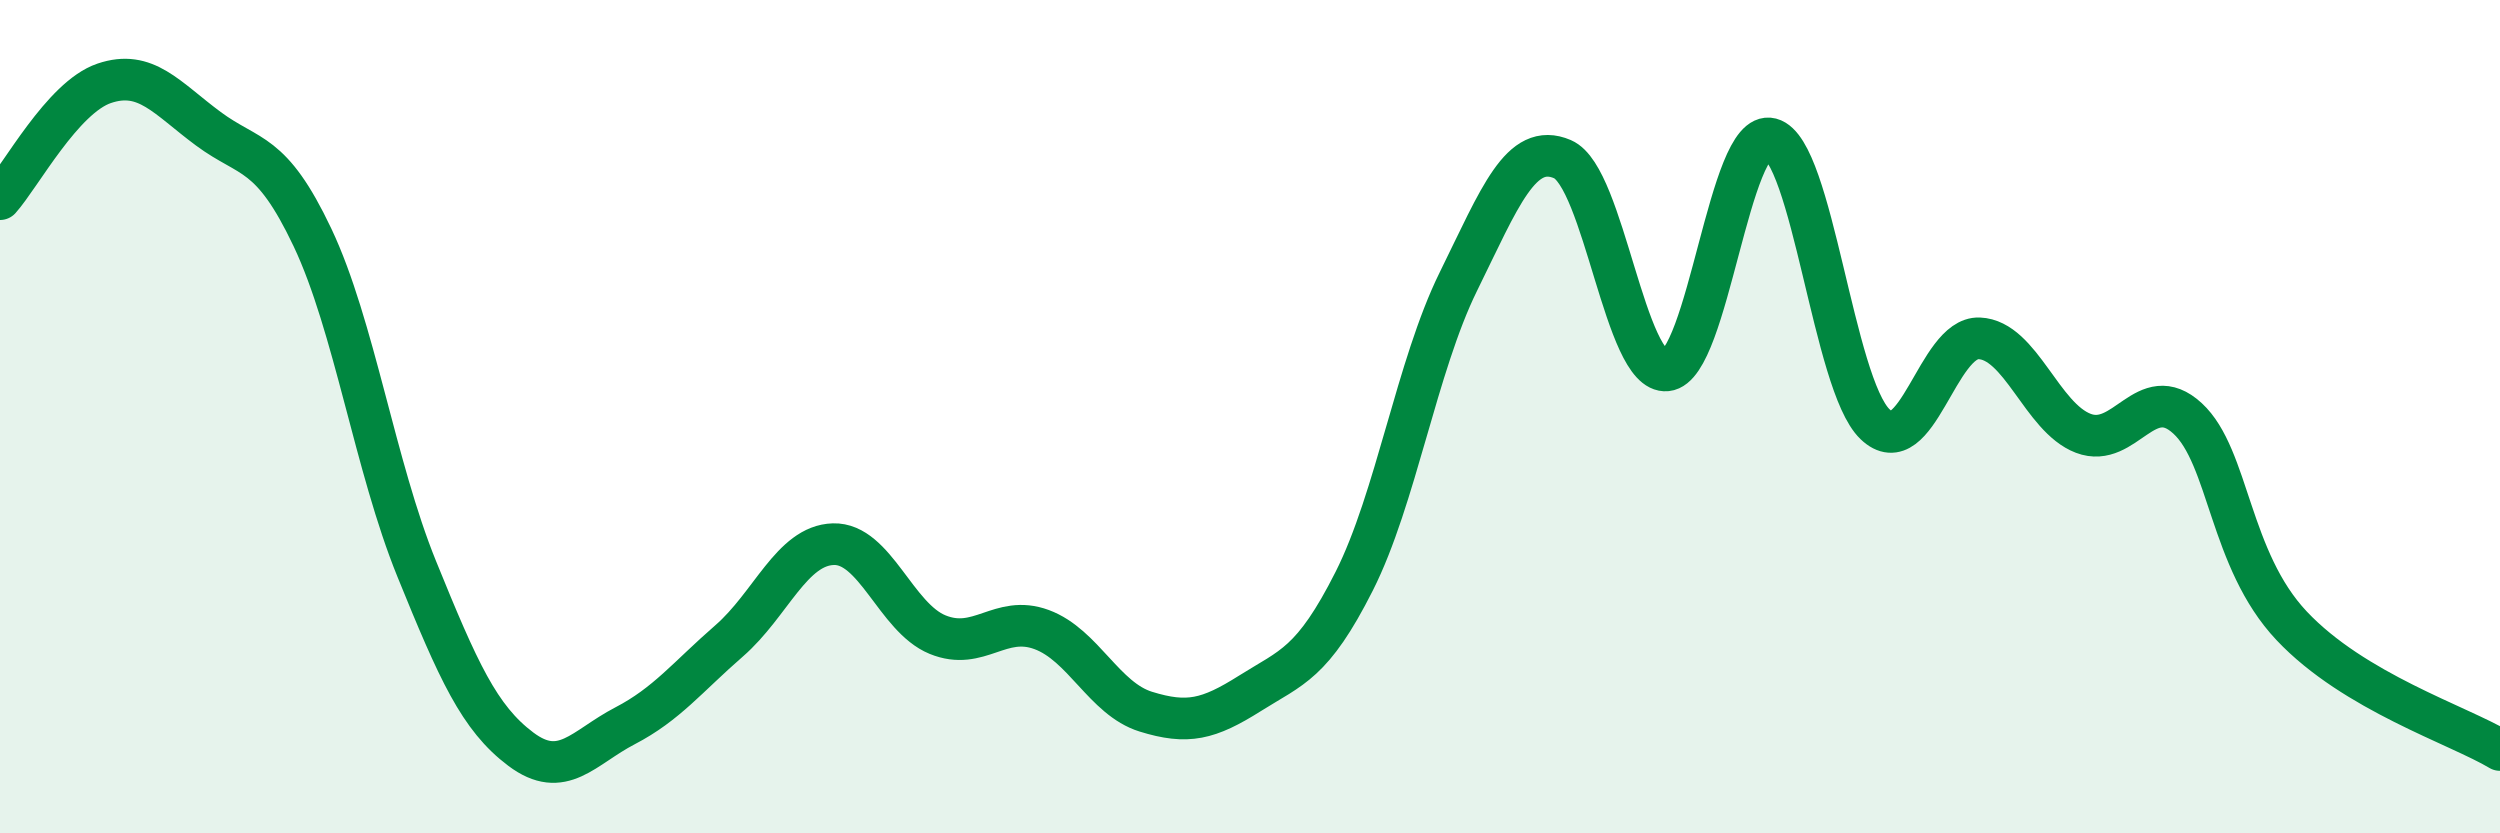
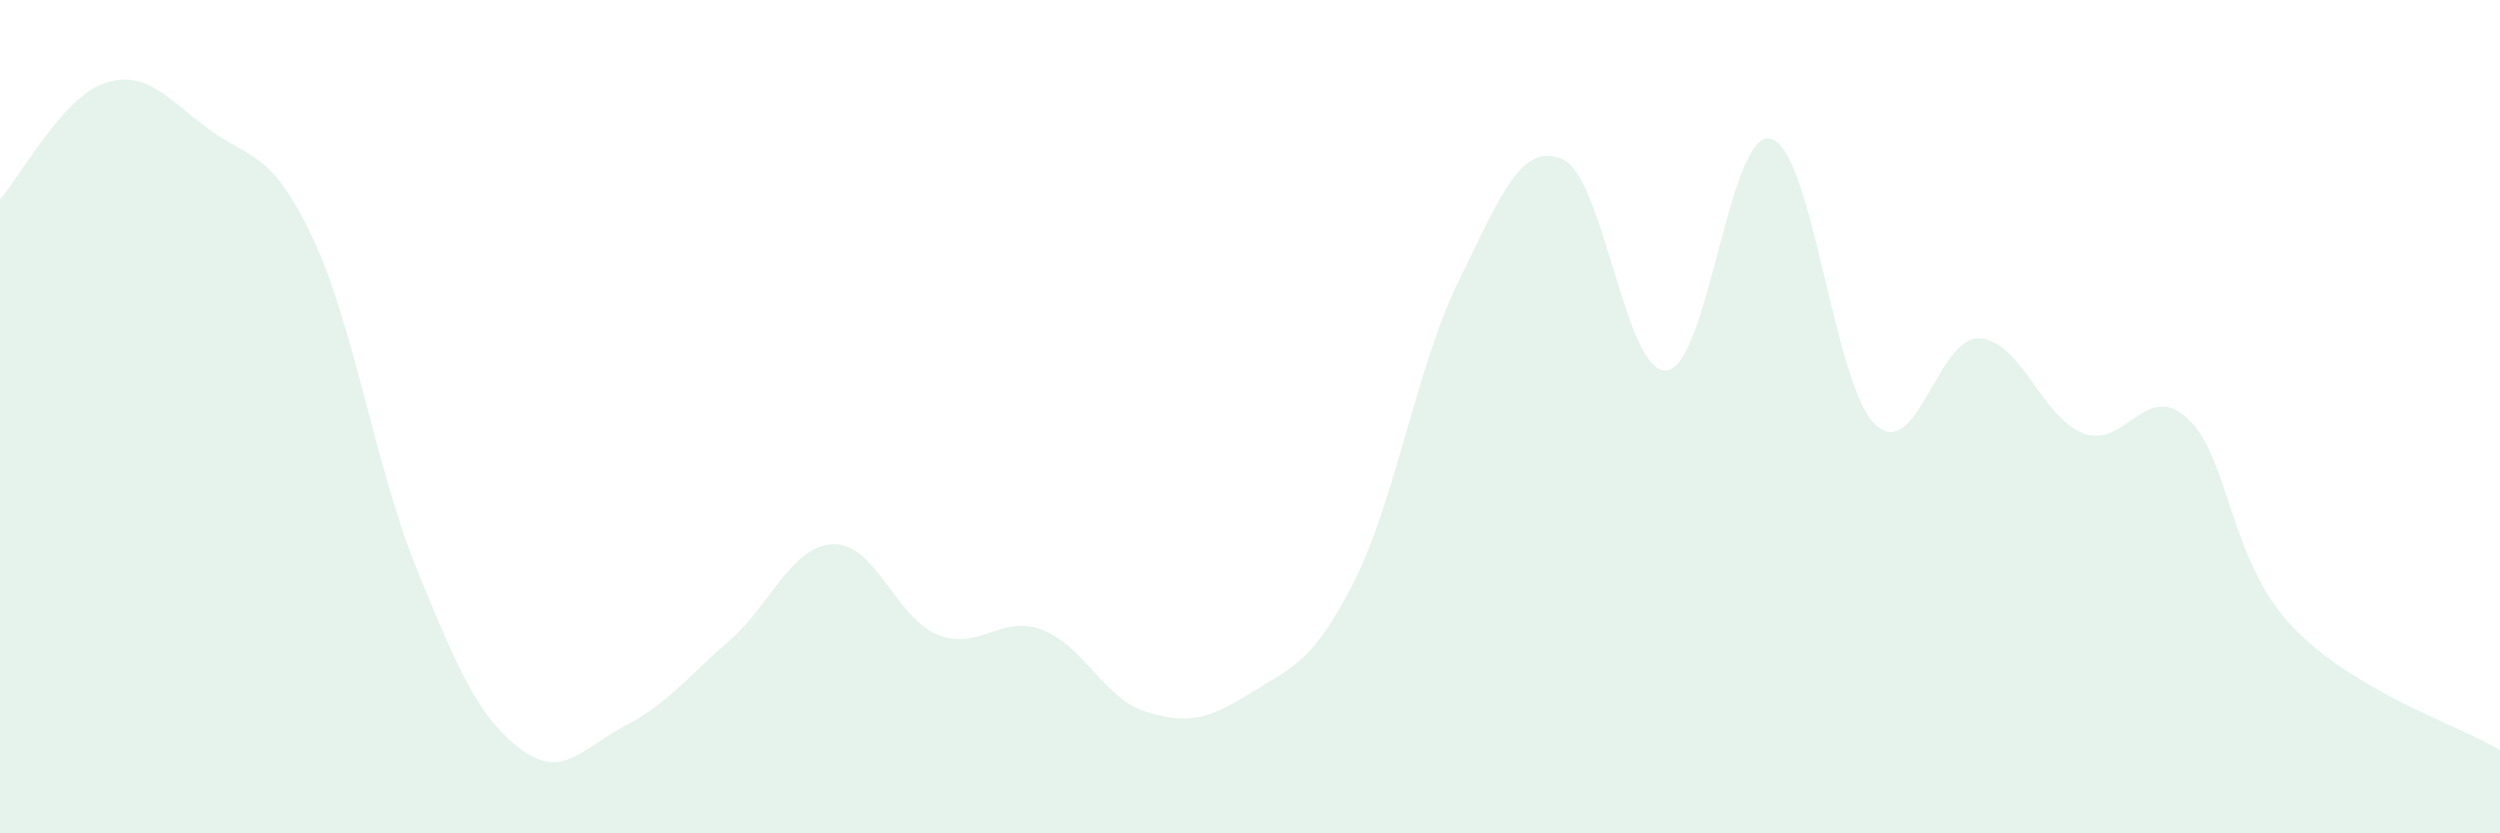
<svg xmlns="http://www.w3.org/2000/svg" width="60" height="20" viewBox="0 0 60 20">
  <path d="M 0,4.78 C 0.5,4.22 1.5,2.34 2.5,2 C 3.5,1.66 4,2.35 5,3.09 C 6,3.83 6.5,3.59 7.5,5.7 C 8.5,7.81 9,11.19 10,13.65 C 11,16.11 11.5,17.23 12.5,17.98 C 13.5,18.73 14,17.94 15,17.42 C 16,16.9 16.5,16.25 17.5,15.38 C 18.5,14.51 19,13.09 20,13.06 C 21,13.03 21.5,14.82 22.5,15.23 C 23.5,15.64 24,14.74 25,15.11 C 26,15.48 26.5,16.77 27.5,17.08 C 28.5,17.39 29,17.27 30,16.64 C 31,16.01 31.5,15.93 32.5,13.95 C 33.5,11.97 34,8.79 35,6.76 C 36,4.73 36.5,3.39 37.5,3.82 C 38.5,4.25 39,8.99 40,8.89 C 41,8.79 41.5,3.07 42.5,3.33 C 43.5,3.59 44,9.22 45,10.18 C 46,11.14 46.5,8.08 47.5,8.12 C 48.5,8.16 49,10.02 50,10.4 C 51,10.78 51.5,9.12 52.5,10.04 C 53.5,10.96 53.5,13.43 55,15.02 C 56.5,16.61 59,17.4 60,18L60 20L0 20Z" fill="#008740" opacity="0.1" stroke-linecap="round" stroke-linejoin="round" />
-   <path d="M 0,4.78 C 0.5,4.22 1.5,2.34 2.5,2 C 3.5,1.66 4,2.35 5,3.09 C 6,3.83 6.5,3.59 7.5,5.7 C 8.5,7.81 9,11.19 10,13.65 C 11,16.11 11.5,17.23 12.5,17.98 C 13.5,18.73 14,17.94 15,17.42 C 16,16.9 16.5,16.25 17.5,15.38 C 18.5,14.51 19,13.09 20,13.06 C 21,13.03 21.5,14.82 22.5,15.23 C 23.5,15.64 24,14.74 25,15.11 C 26,15.48 26.5,16.77 27.5,17.08 C 28.5,17.39 29,17.27 30,16.64 C 31,16.01 31.5,15.93 32.5,13.95 C 33.5,11.97 34,8.79 35,6.76 C 36,4.73 36.5,3.39 37.5,3.82 C 38.5,4.25 39,8.99 40,8.89 C 41,8.79 41.5,3.07 42.5,3.33 C 43.5,3.59 44,9.22 45,10.18 C 46,11.14 46.5,8.08 47.5,8.12 C 48.5,8.16 49,10.02 50,10.4 C 51,10.78 51.5,9.12 52.5,10.04 C 53.5,10.96 53.5,13.43 55,15.02 C 56.5,16.61 59,17.4 60,18" stroke="#008740" stroke-width="1" fill="none" stroke-linecap="round" stroke-linejoin="round" />
</svg>